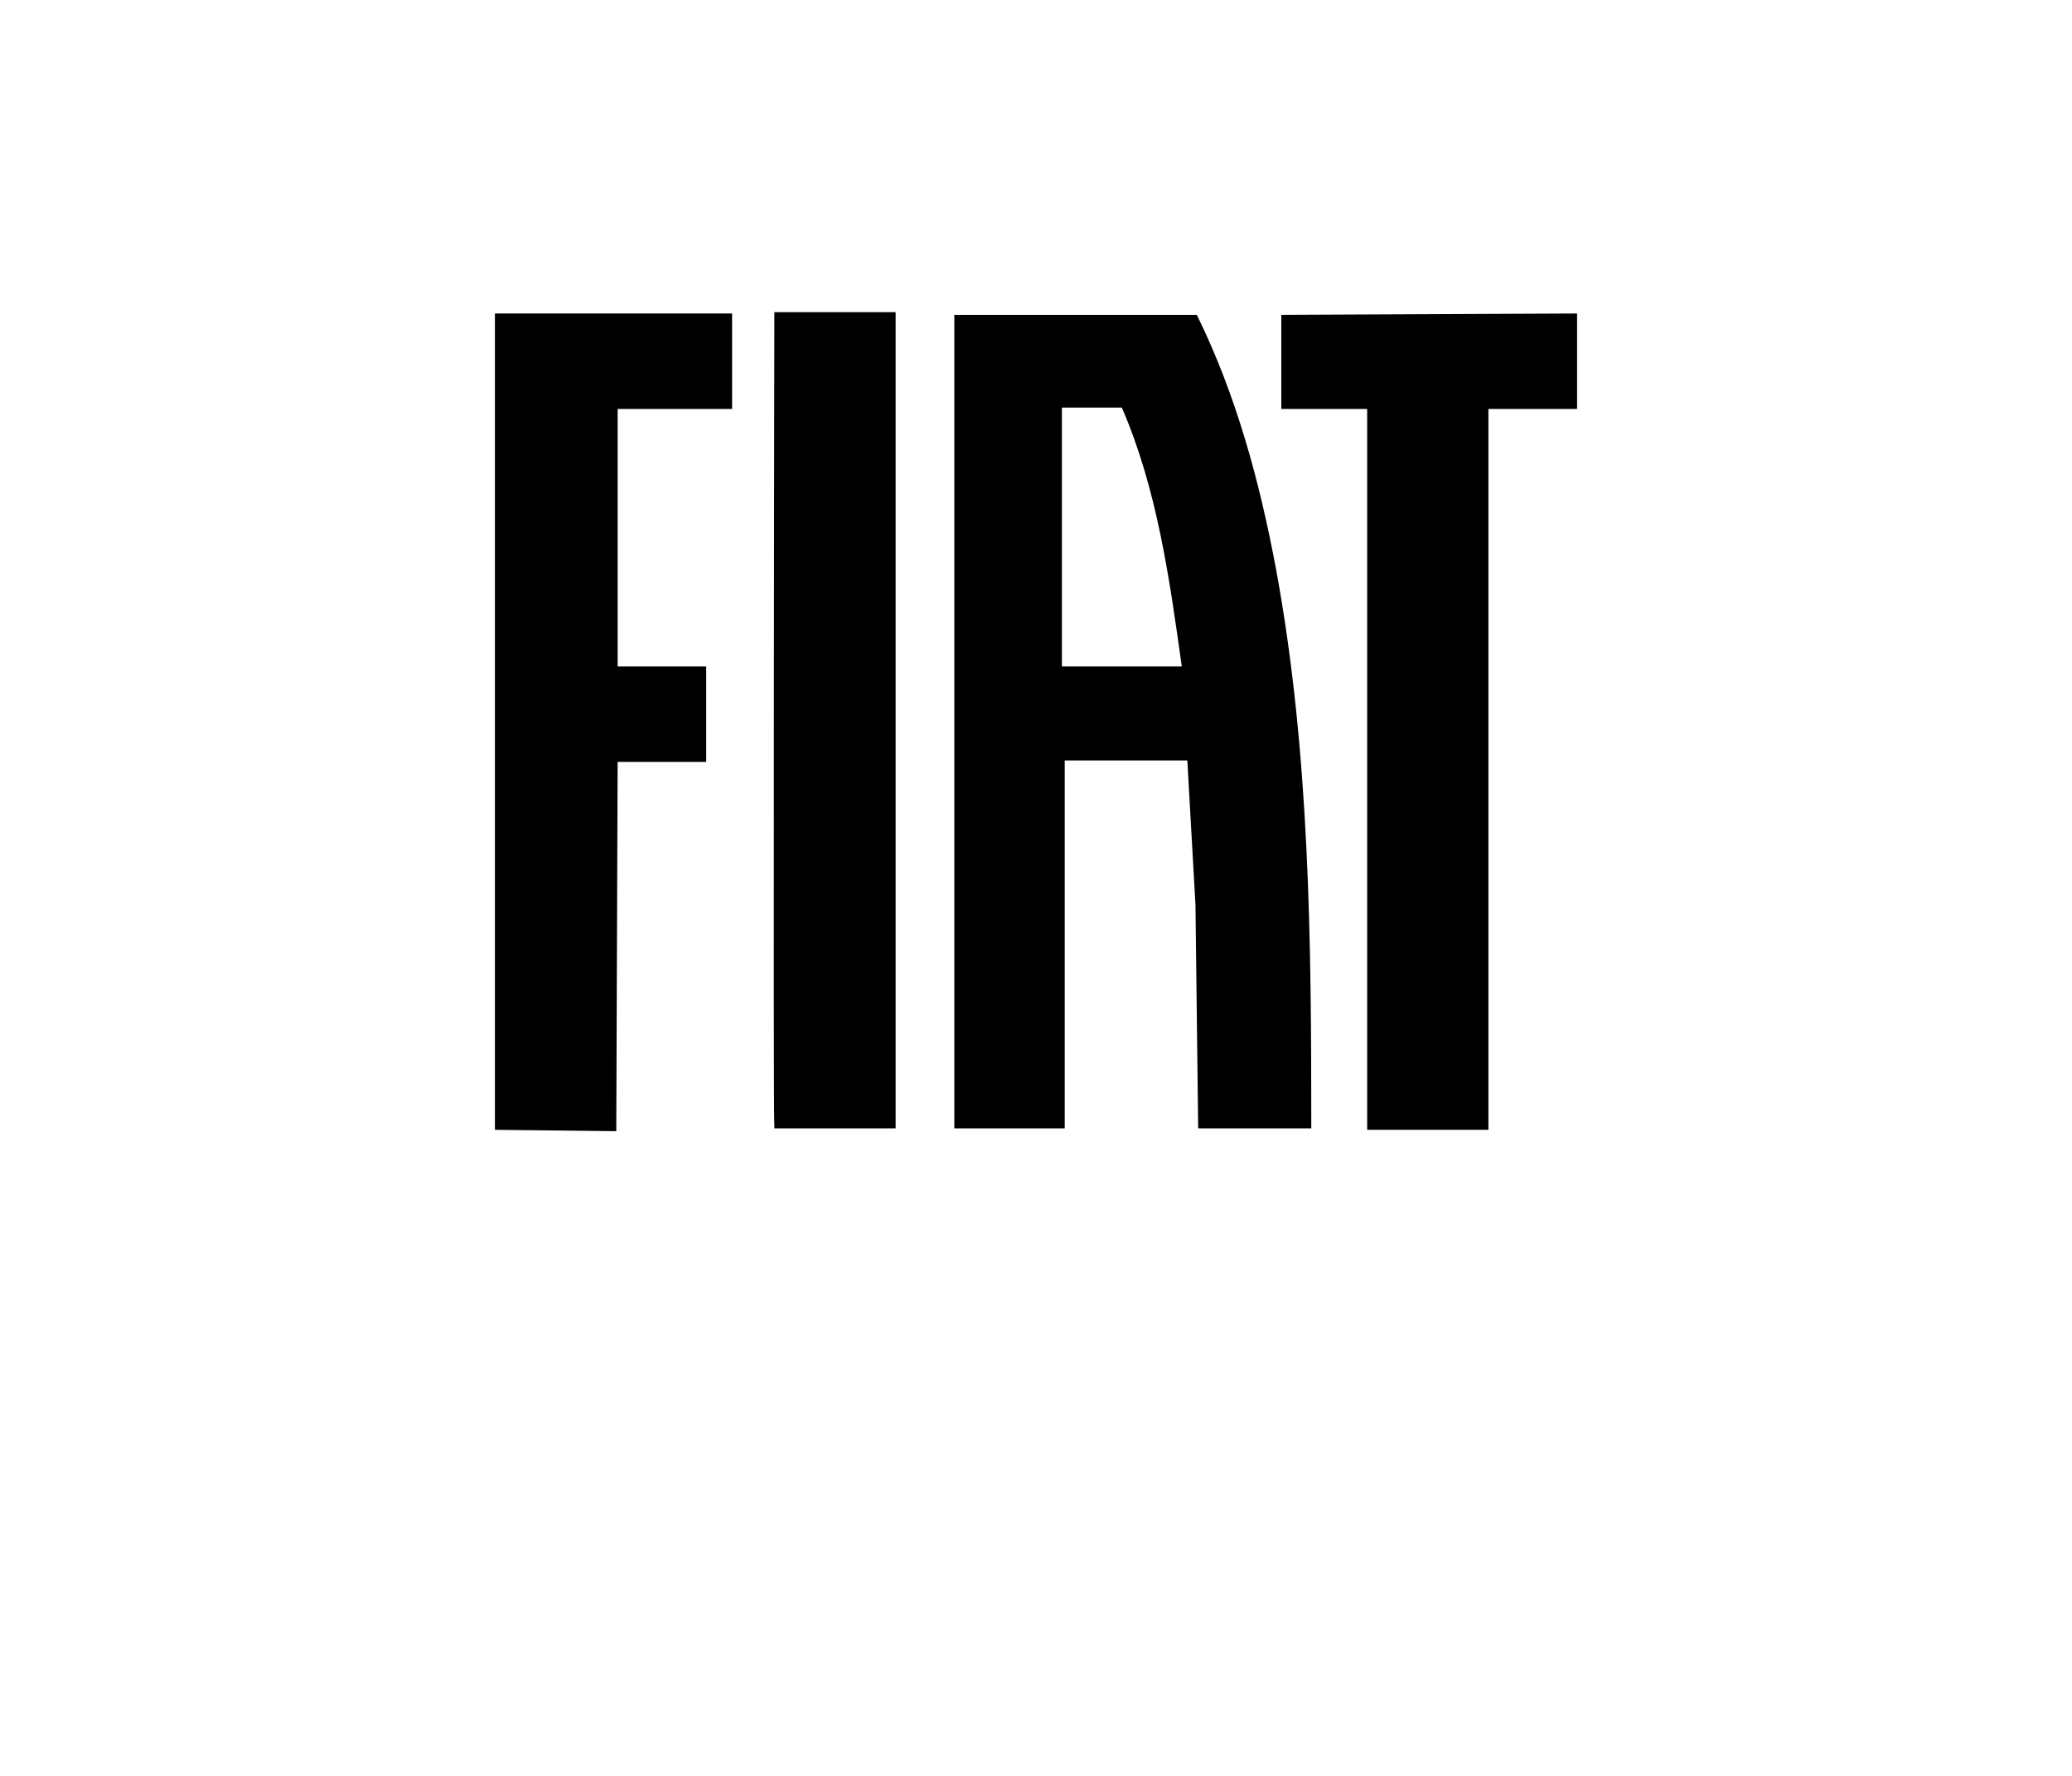
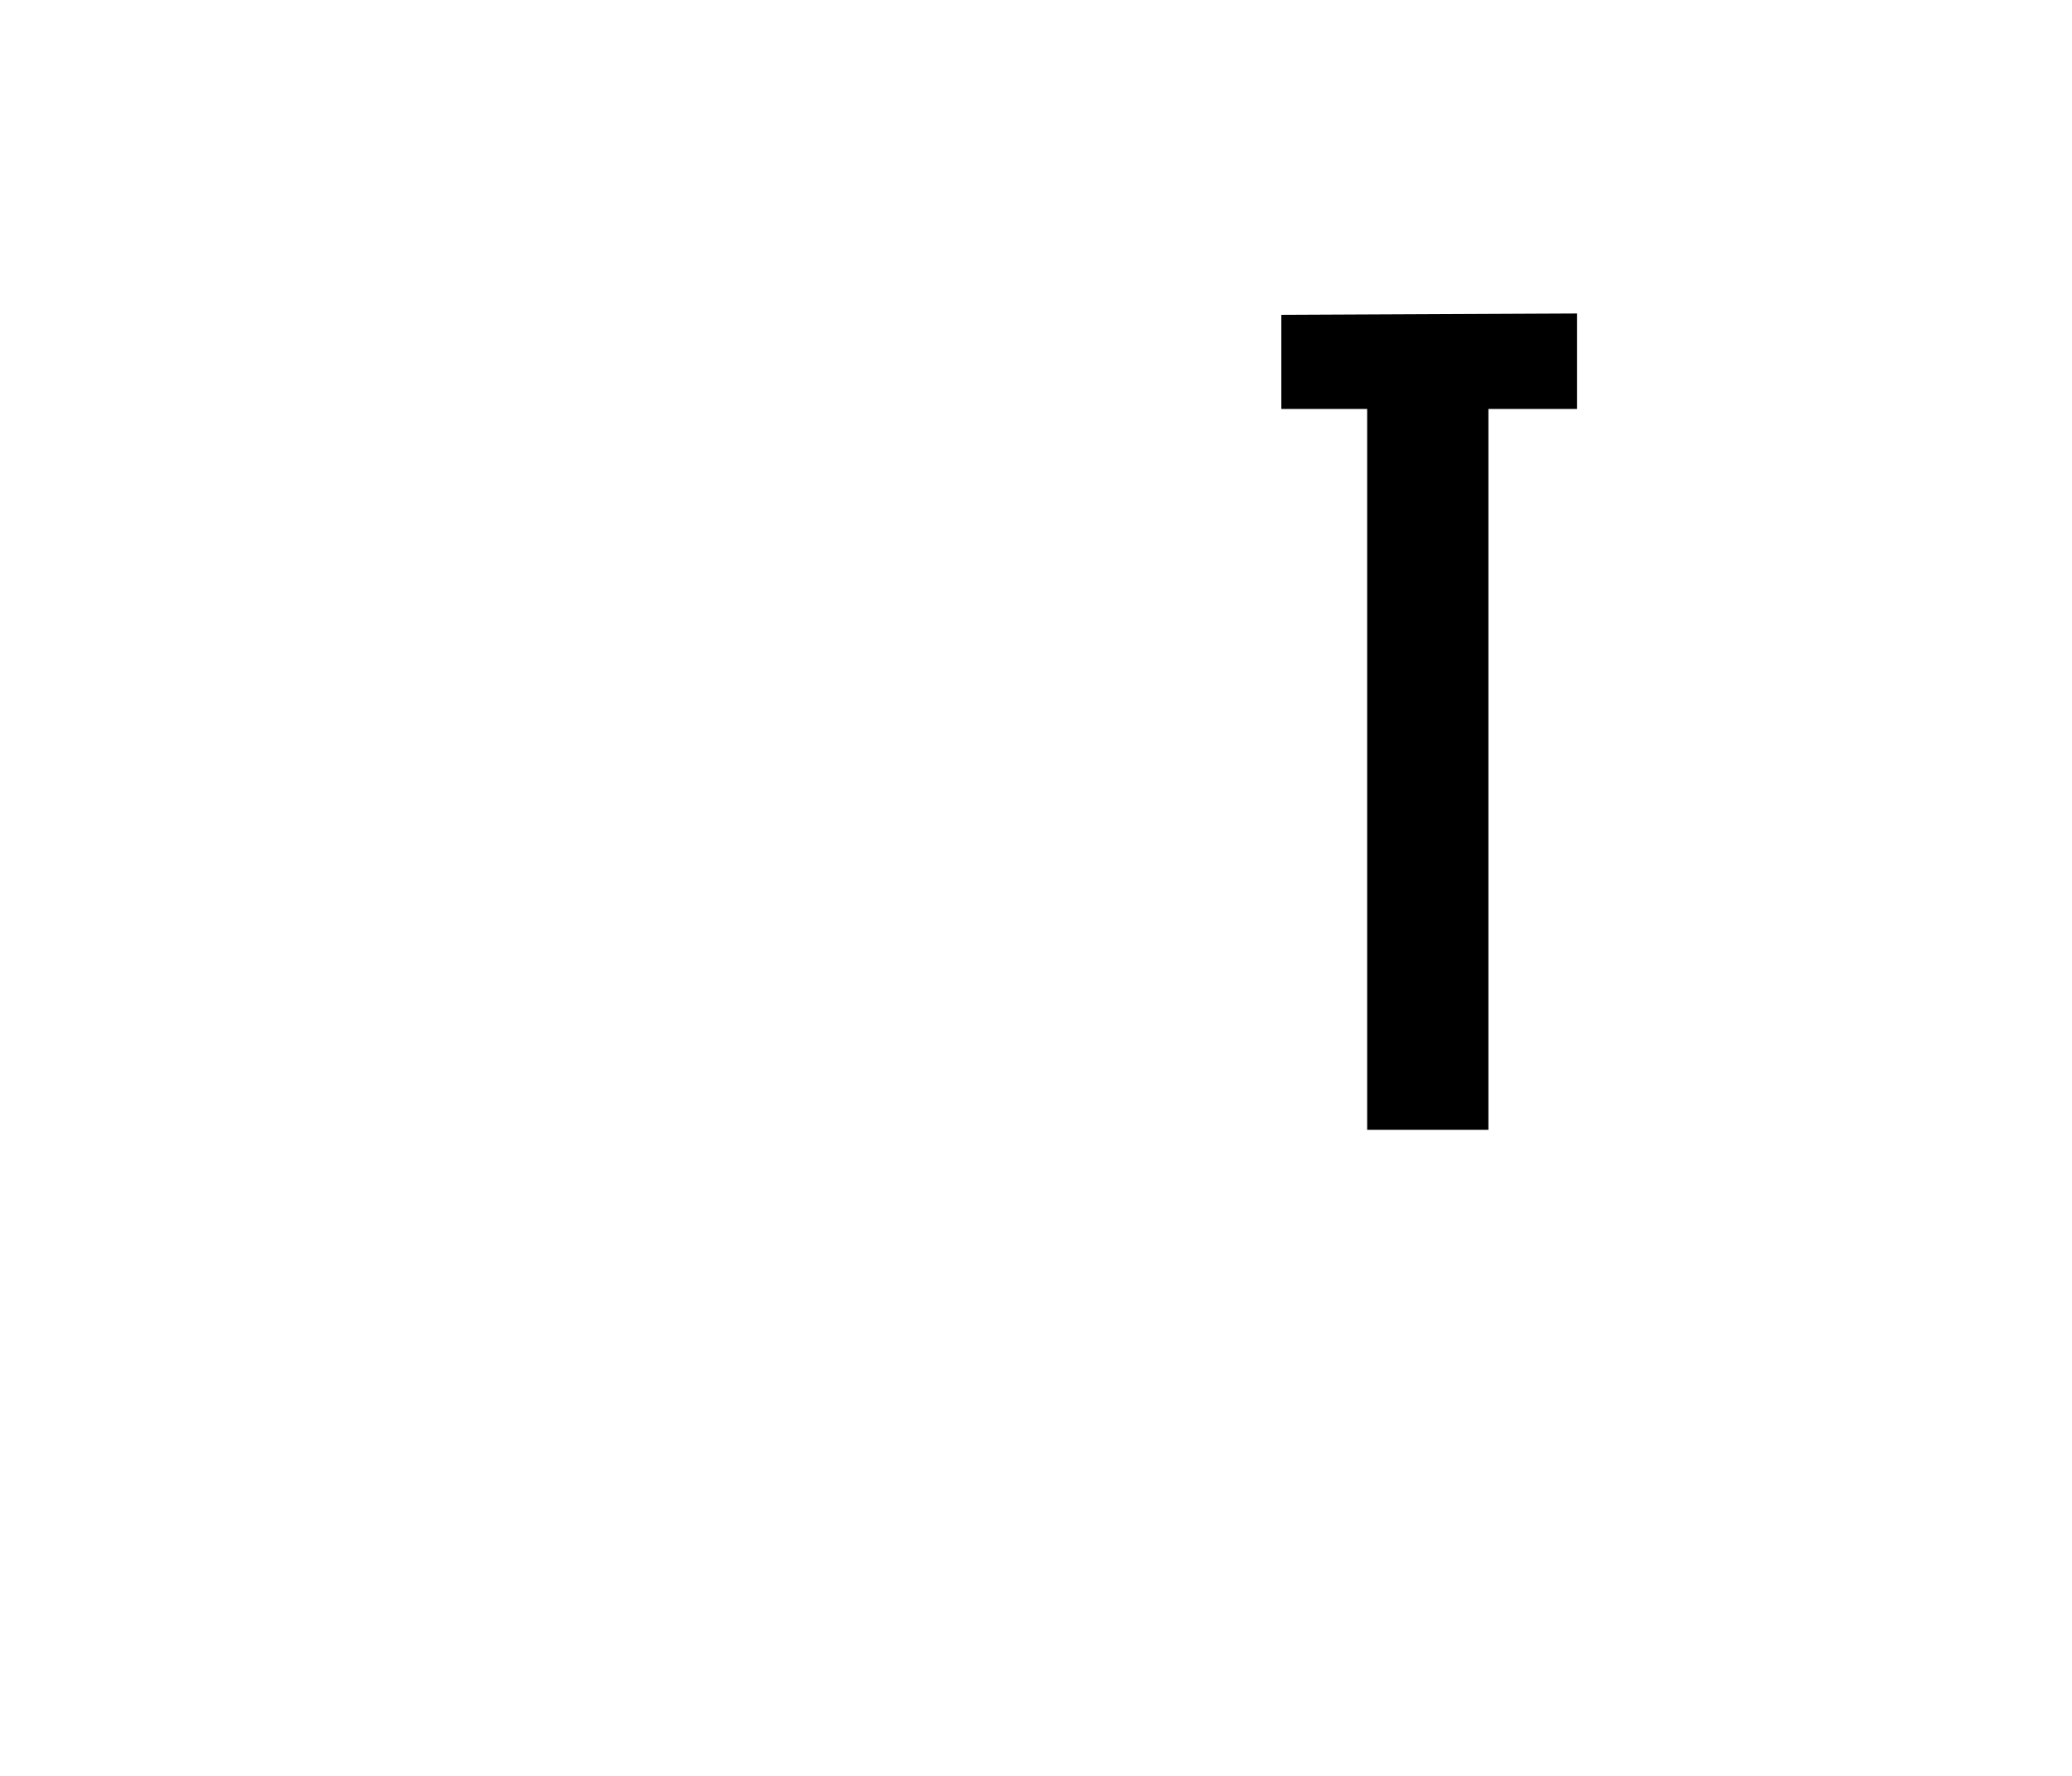
<svg xmlns="http://www.w3.org/2000/svg" id="Livello_1" data-name="Livello 1" viewBox="0 0 198.4 170.1">
-   <path d="M114.6,30.15c3.78,7.7,6,15.92,7.57,24.27,3.26,17.62,3.39,35.75,3.39,53.63h-10.83l-.26-21.4-.78-13.83h-11.74v35.23h-10.57V30.15h23.36-.13ZM107.42,39.03h-5.74v24.79h11.48c-1.17-8.35-2.35-16.96-5.74-24.79Z" />
-   <polygon points="70.1 30.02 70.1 39.16 59.14 39.16 59.14 63.82 67.62 63.82 67.62 72.96 59.14 72.96 59.01 108.32 47.39 108.19 47.39 30.02 70.1 30.02" />
  <polygon points="151.01 30.02 151.01 39.16 142.52 39.16 142.52 108.19 130.91 108.19 130.91 39.16 122.69 39.16 122.69 30.15 151.01 30.02" />
-   <path d="M85.76,30.15v77.9h-11.61v-.39c-.13,0,0-77.77,0-77.77h11.61v.26Z" />
</svg>